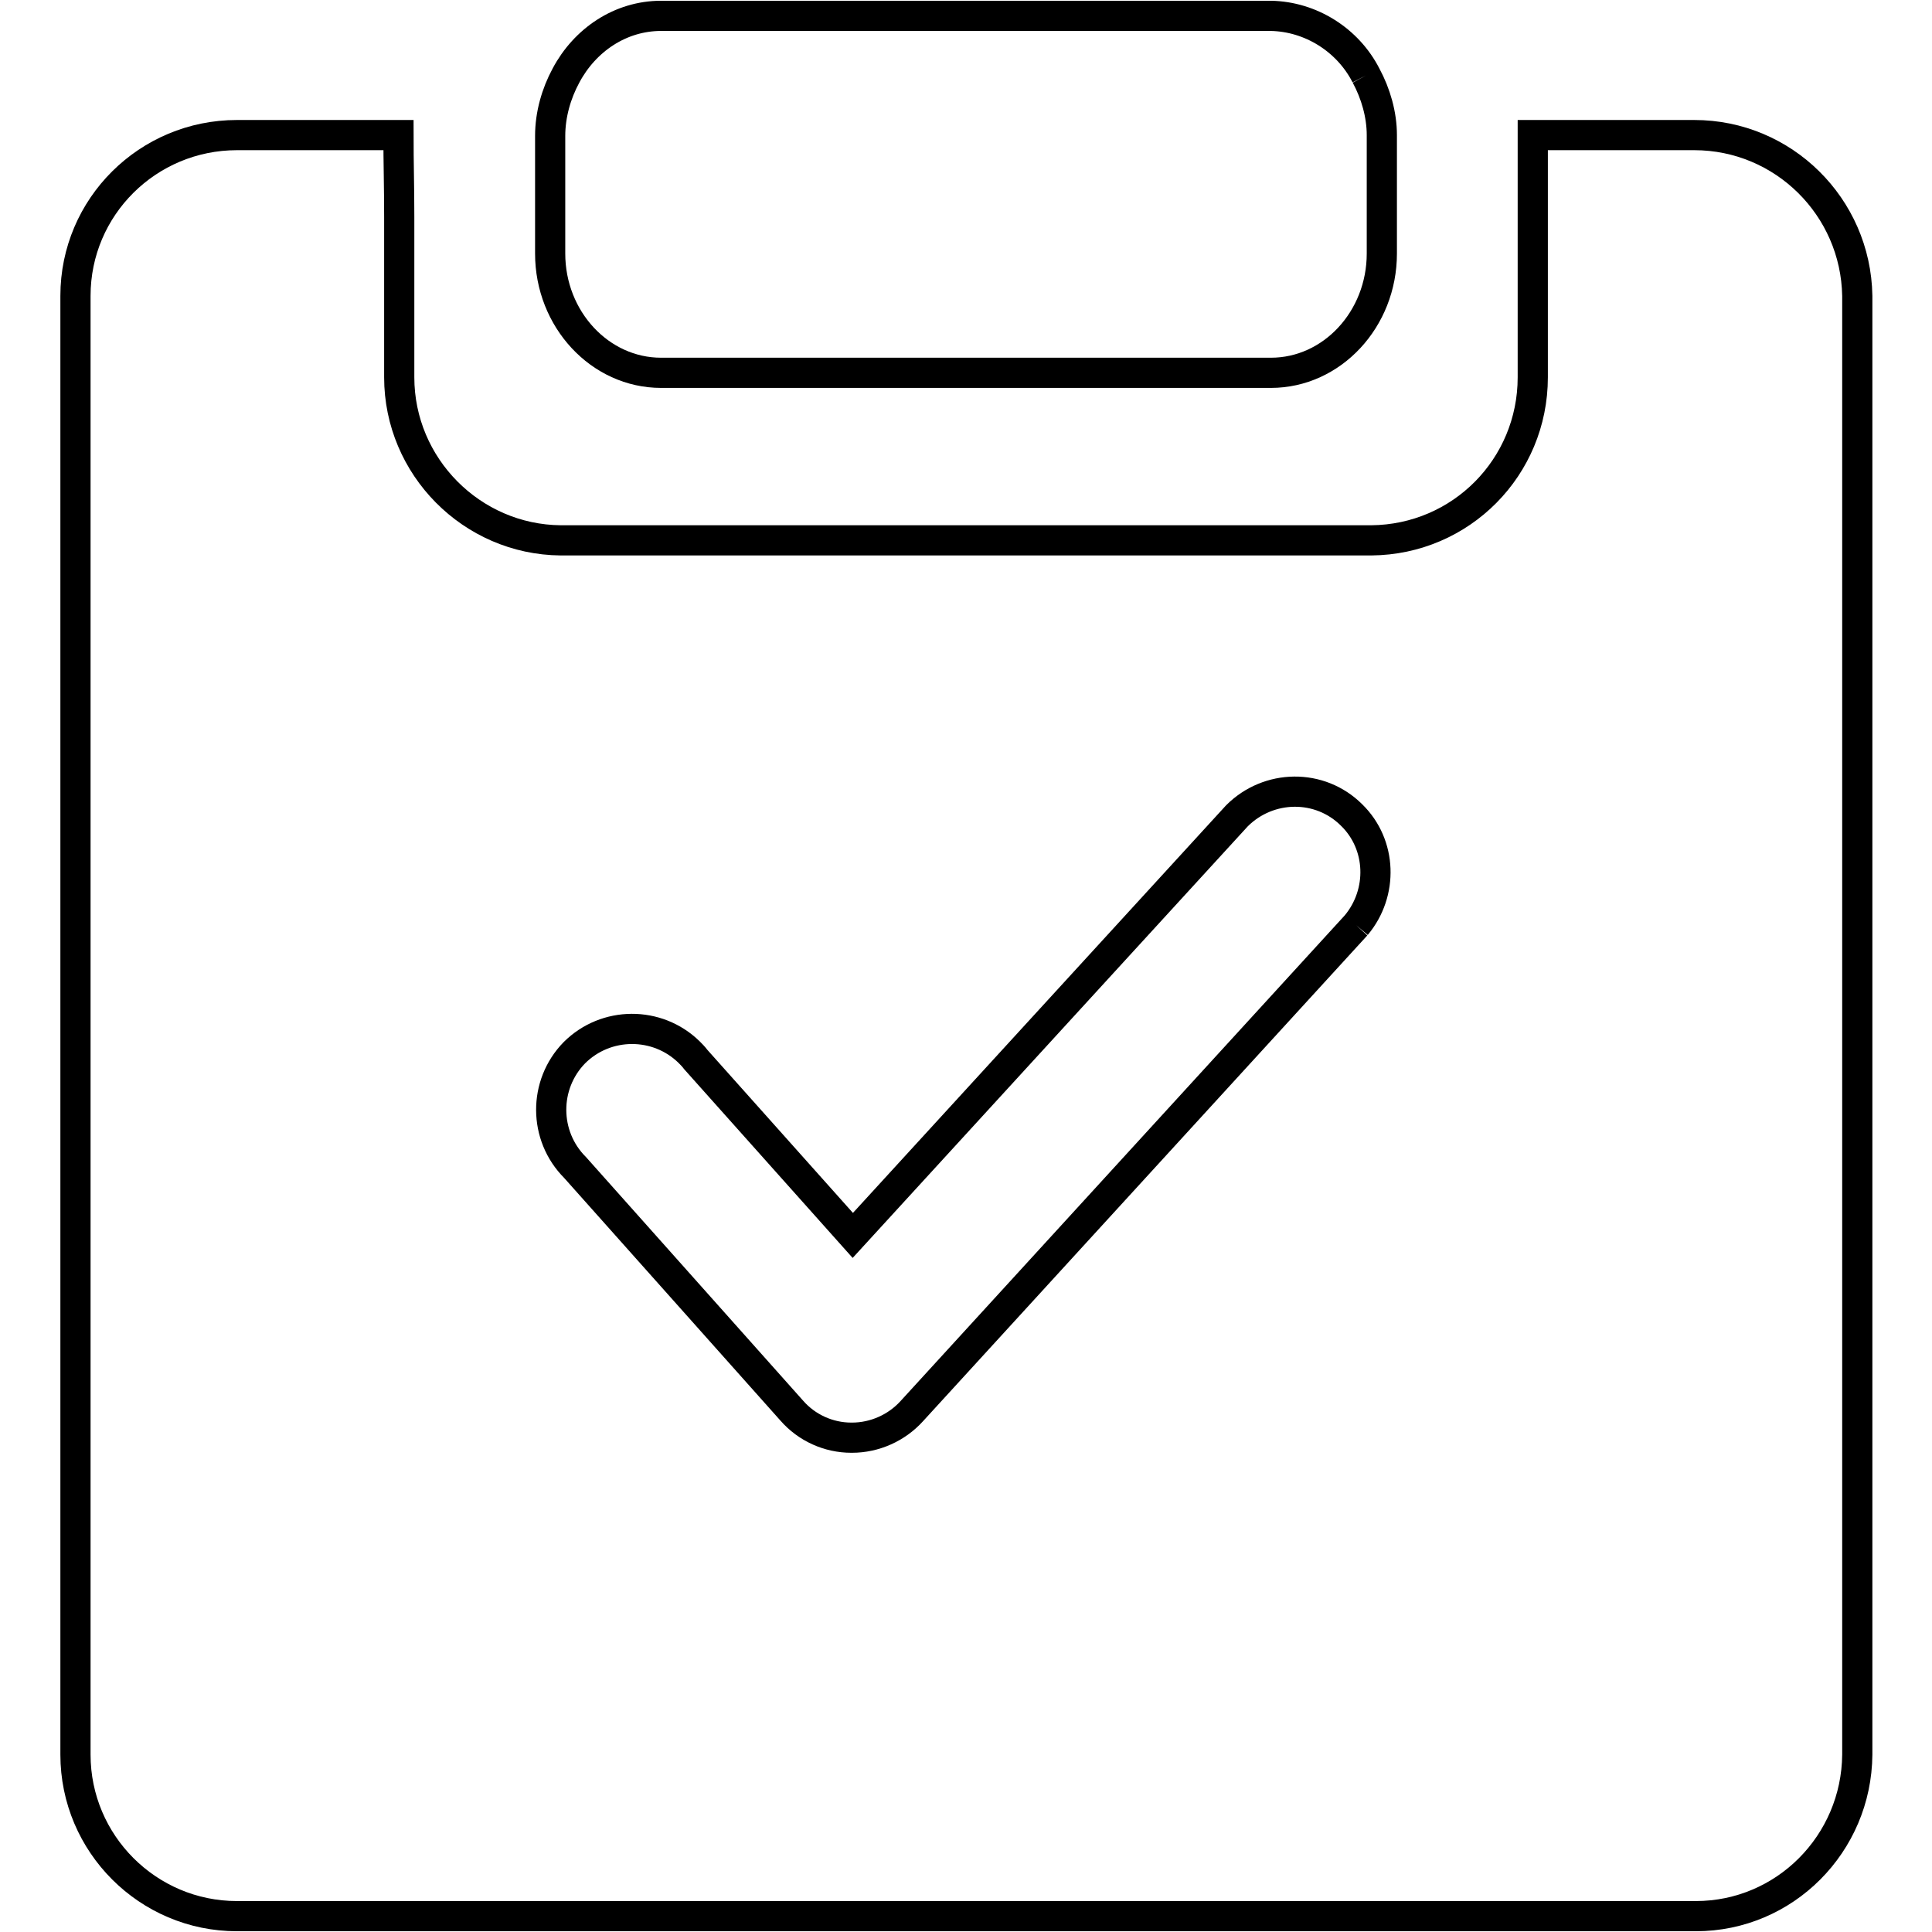
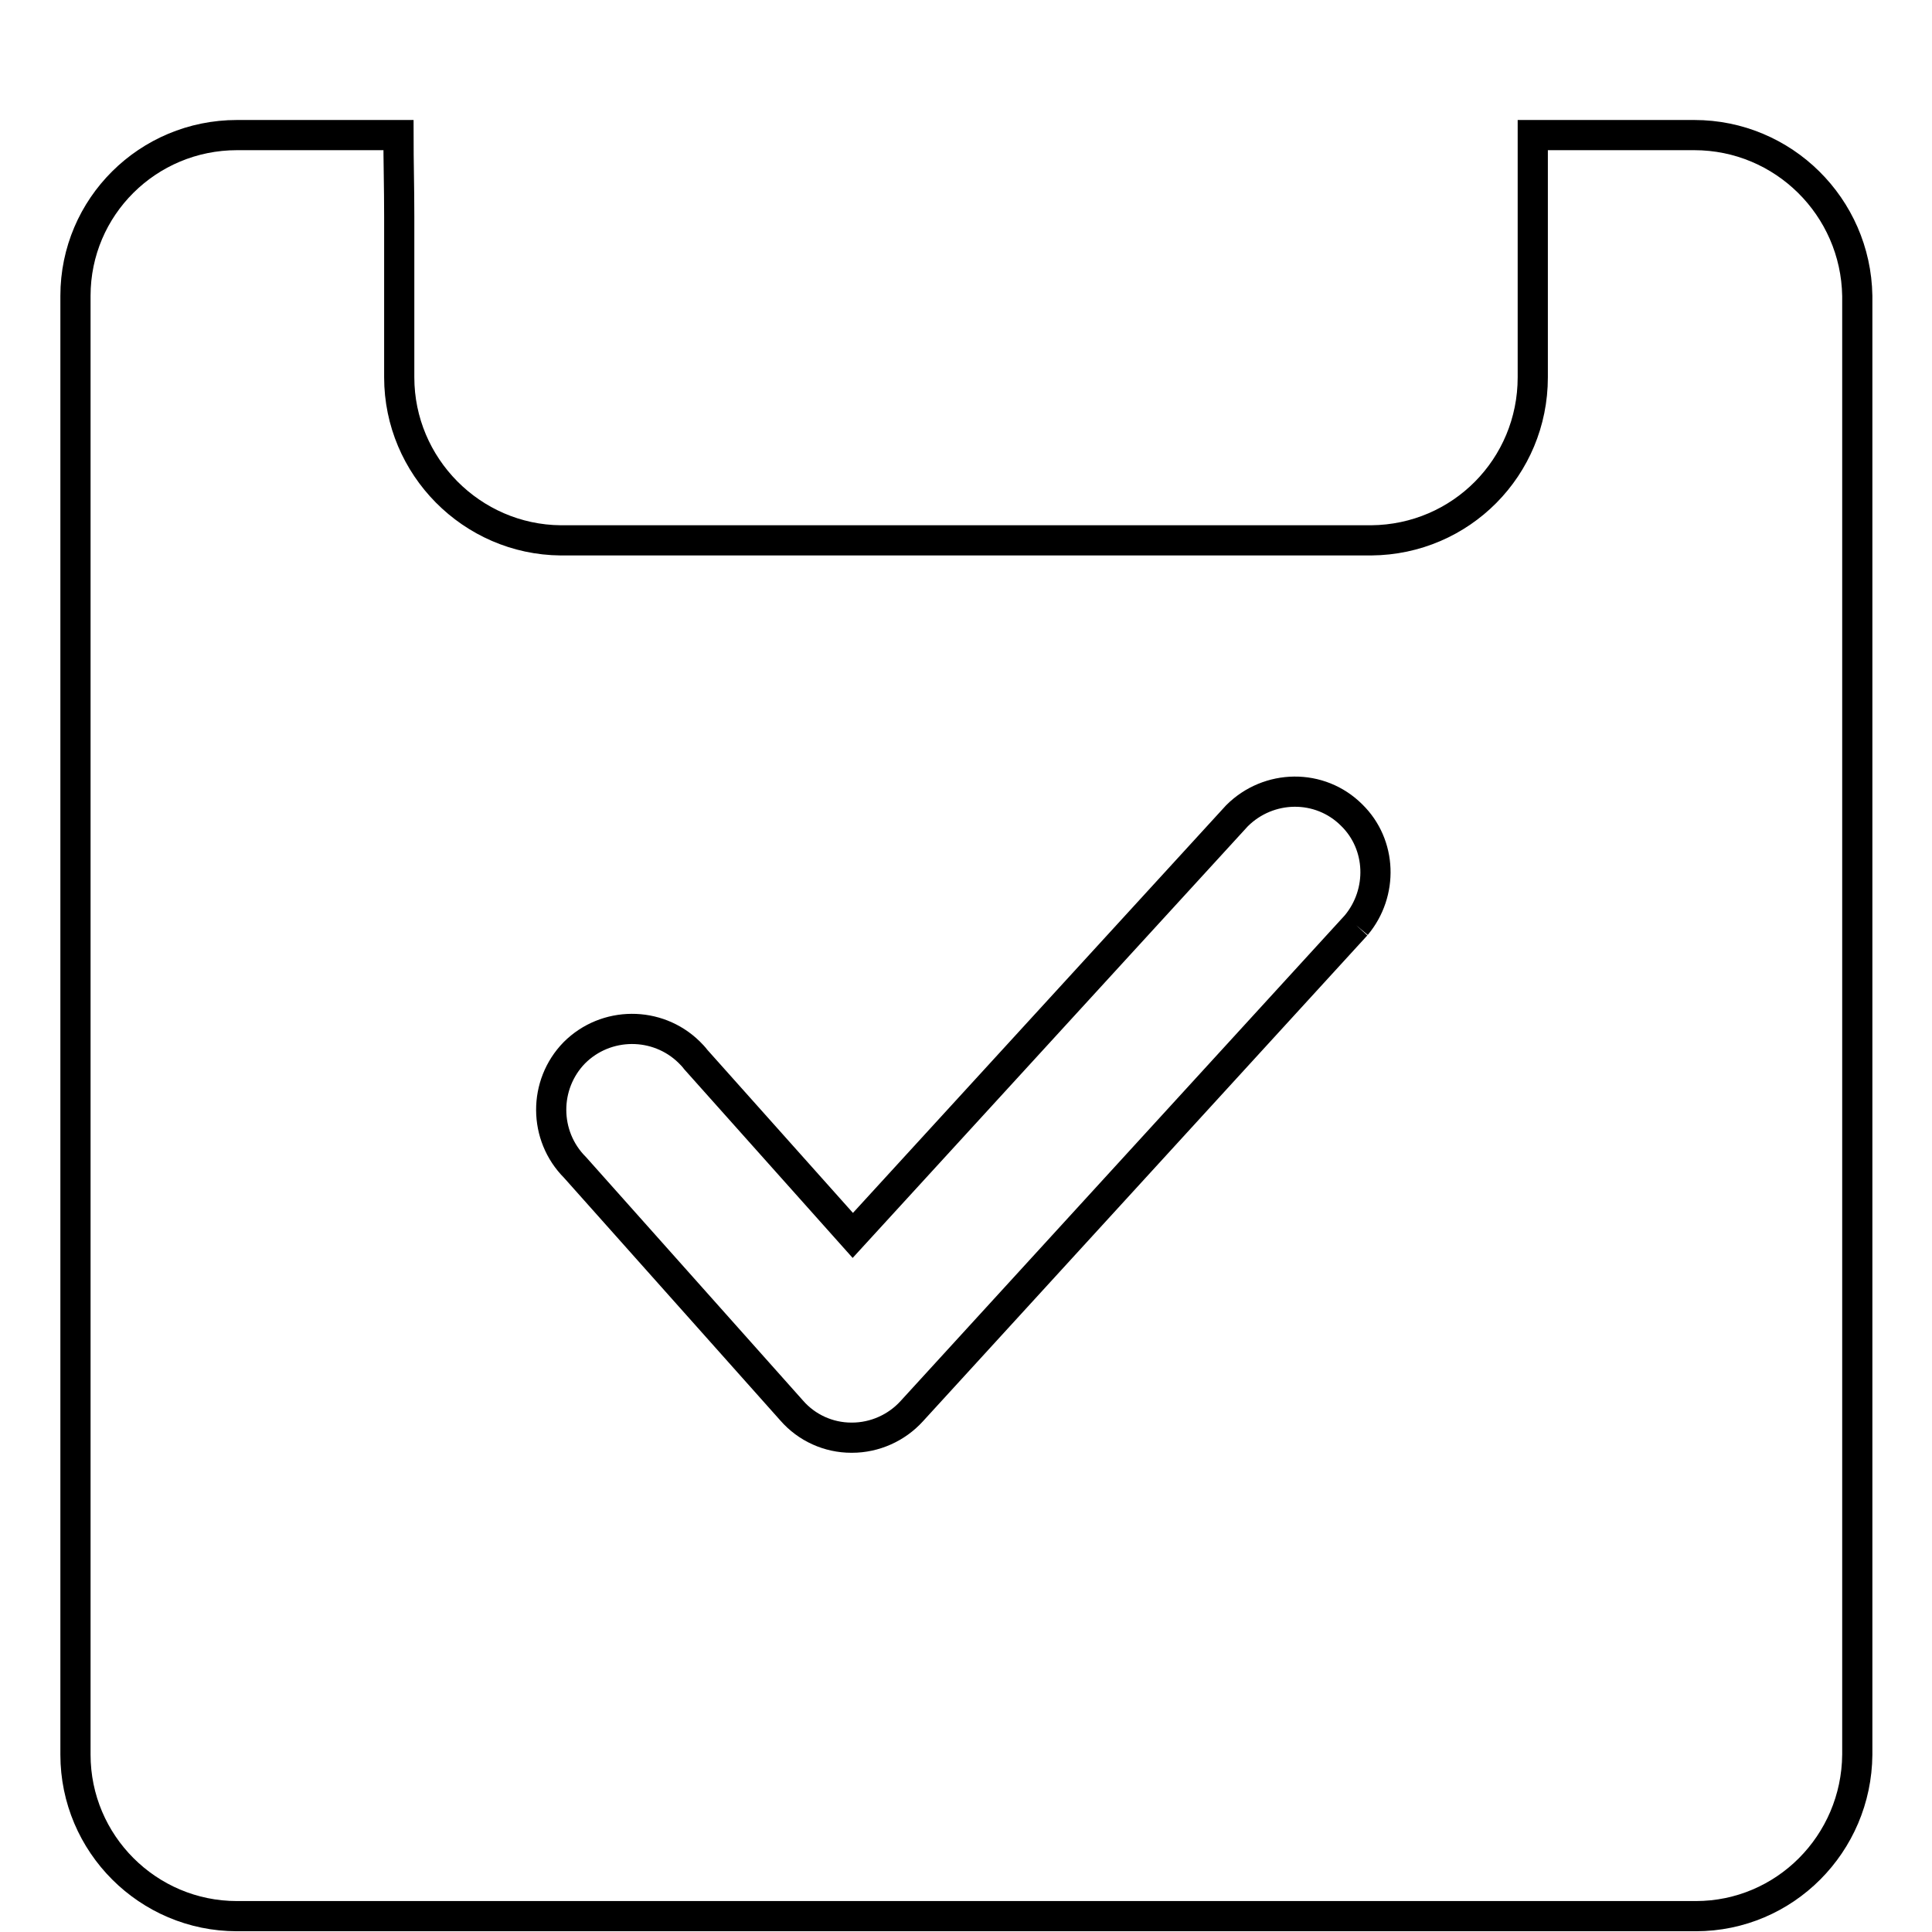
<svg xmlns="http://www.w3.org/2000/svg" version="1.1" x="0px" y="0px" viewBox="0 0 256 256" enable-background="new 0 0 256 256" xml:space="preserve">
  <g>
    <path stroke-width="4" fill-opacity="0" stroke="#000000" d="M179.7,122.6l-58.9,64.4c-2,2.2-4.9,3.5-7.9,3.5h-0.1c-3,0-5.9-1.3-7.9-3.6l-28.7-32.2 c-4.2-4.2-4.2-11-0.1-15.2c4.2-4.2,11-4.2,15.2-0.1c0.3,0.3,0.6,0.6,0.9,1l20.8,23.3l50.9-55.6c4.2-4.2,11-4.3,15.2-0.1 C183.1,111.9,183.3,118.3,179.7,122.6 M224.5,17.9h-21.4c0,0,0,6.9,0,10.8V50c0,11.9-9.5,21.5-21.4,21.6H74.3 C62.5,71.5,52.9,61.8,52.9,50V28.7c0-4-0.1-7.2-0.1-10.8H31.4C19.6,17.9,10,27.4,10,39.2v193.3c0,11.8,9.6,21.4,21.4,21.4h193.3 c11.8,0,21.3-9.6,21.4-21.4V39.2C245.9,27.4,236.3,17.9,224.5,17.9" />
-     <path stroke-width="4" fill-opacity="0" stroke="#000000" d="M181,10c-2.4-4.7-7.3-7.8-12.6-7.9H87.6C82.2,2.1,77.5,5.3,75,10c-1.3,2.4-2.1,5.2-2.1,8v15.6 c0,8.7,6.6,15.8,14.7,15.8h80.8c8.1,0,14.7-7.1,14.7-15.8V17.9C183.1,15.2,182.3,12.4,181,10" />
  </g>
</svg>